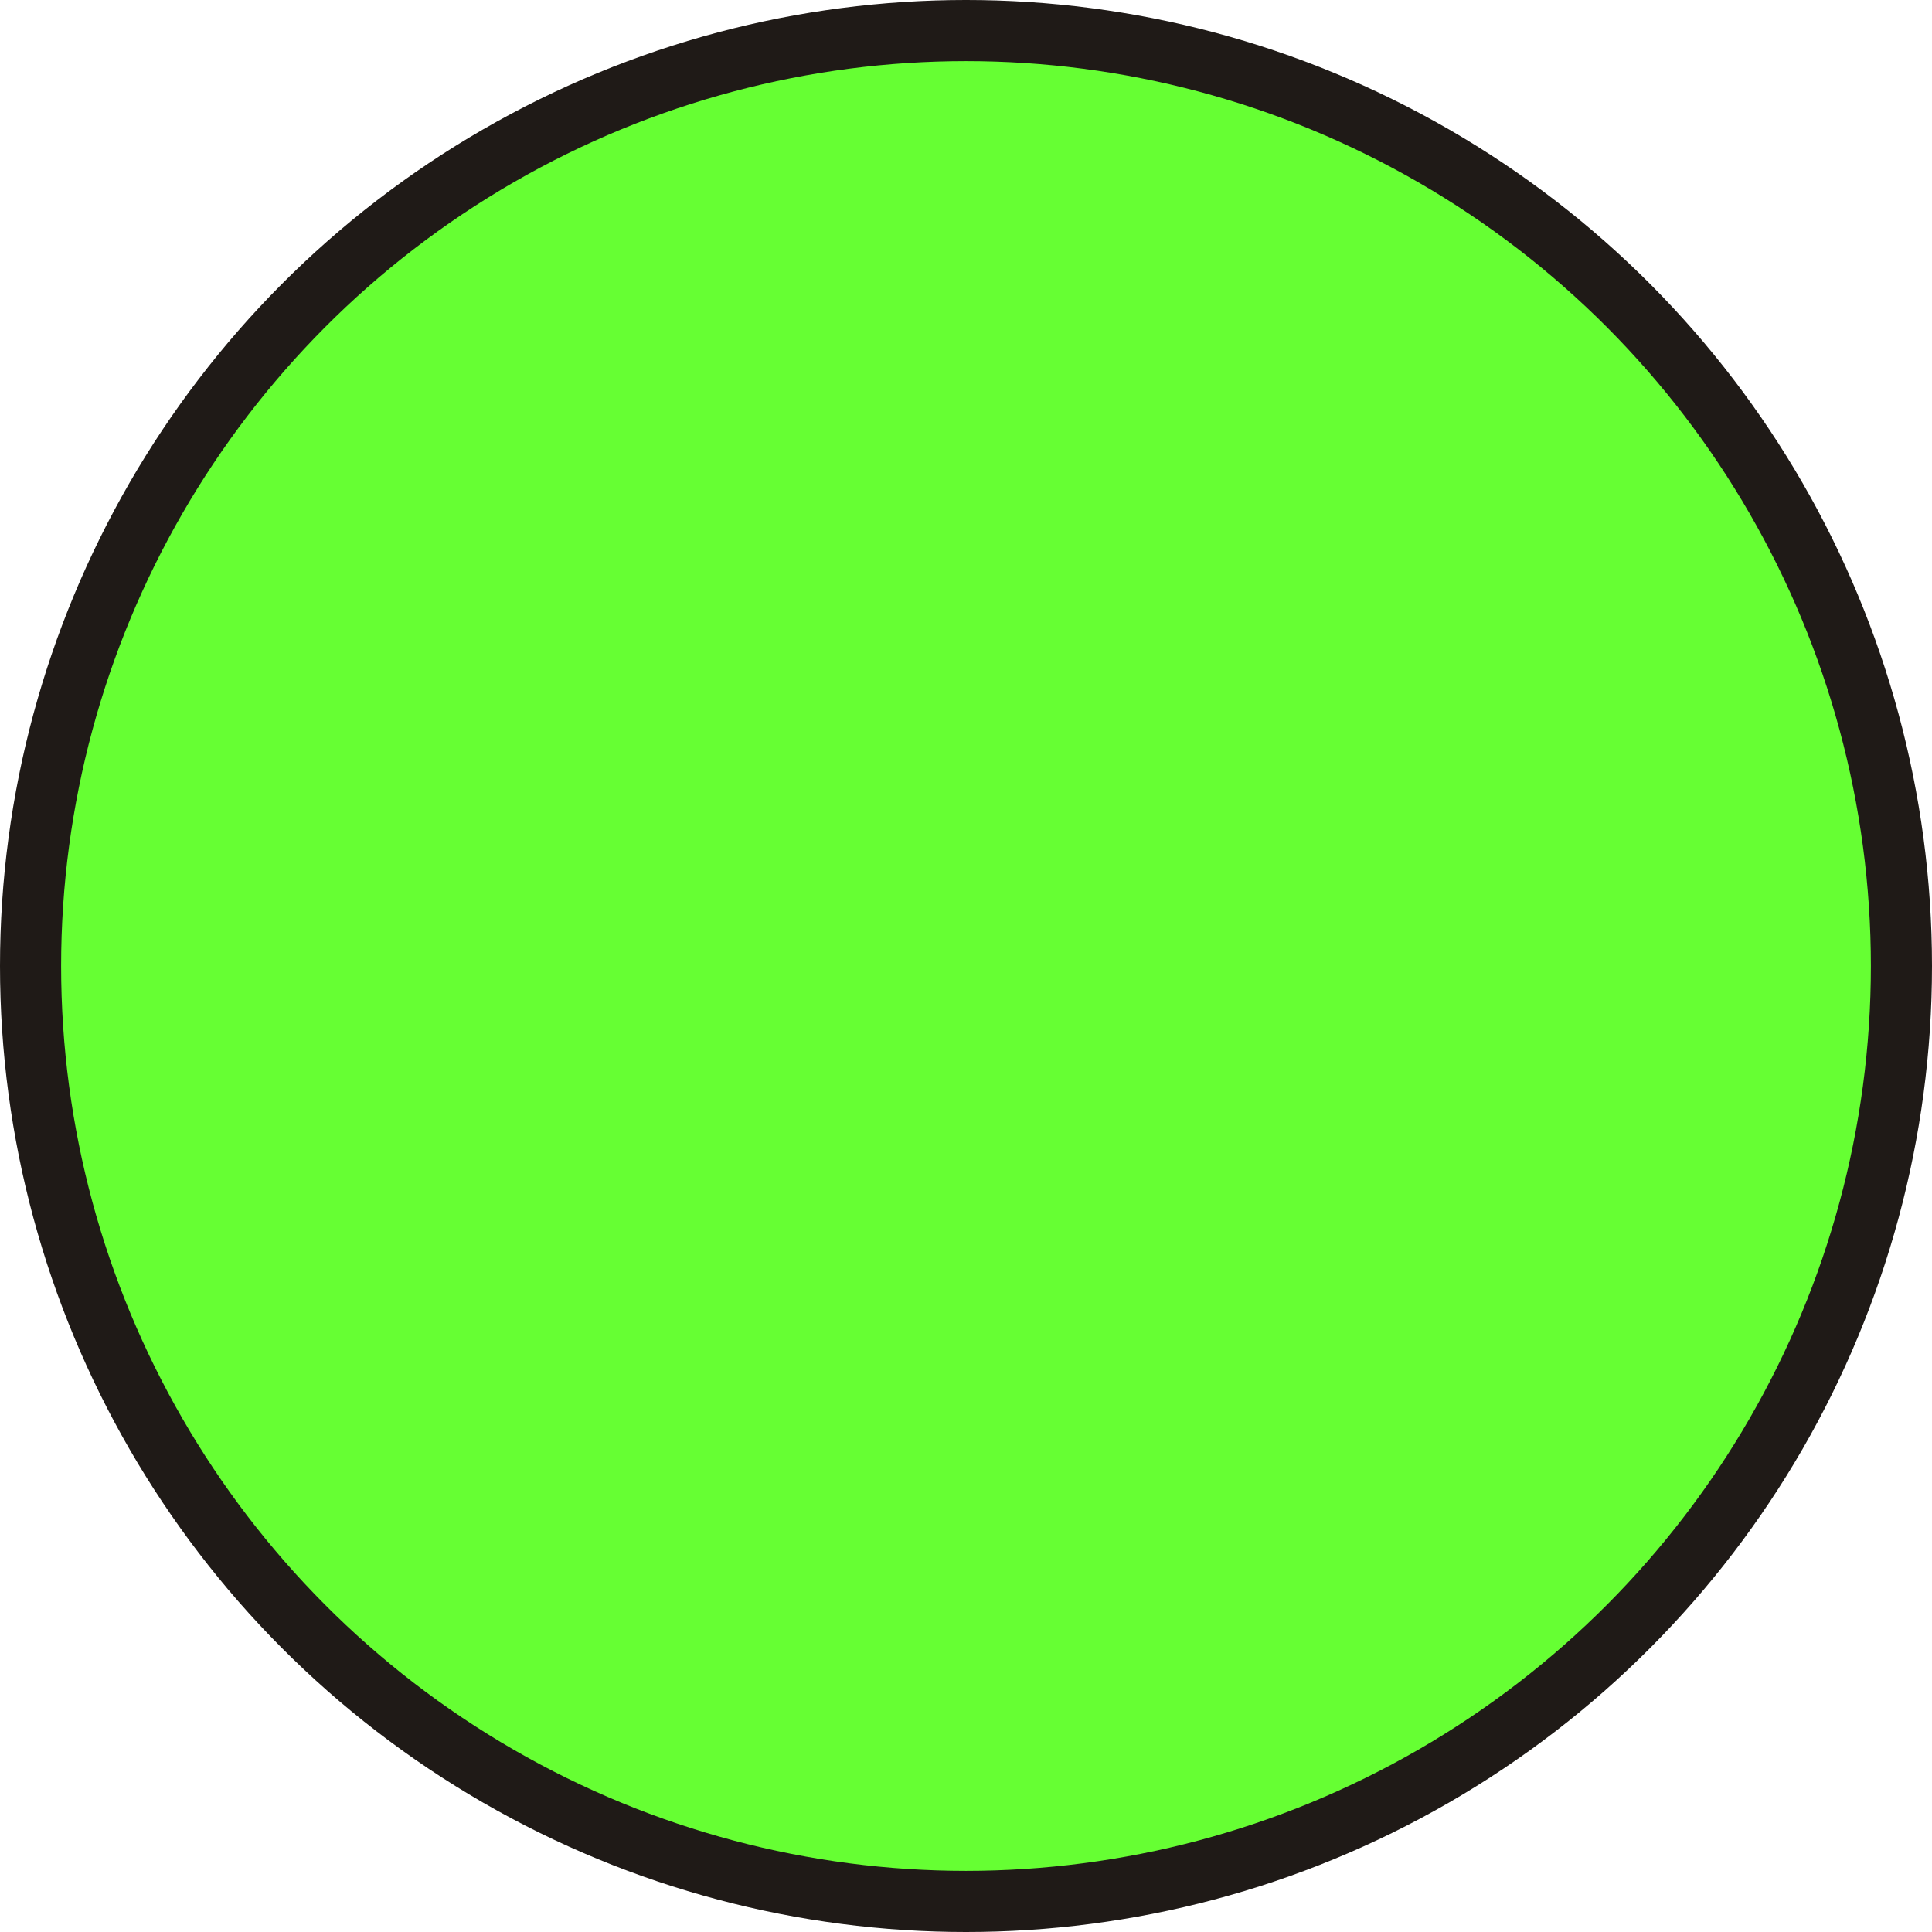
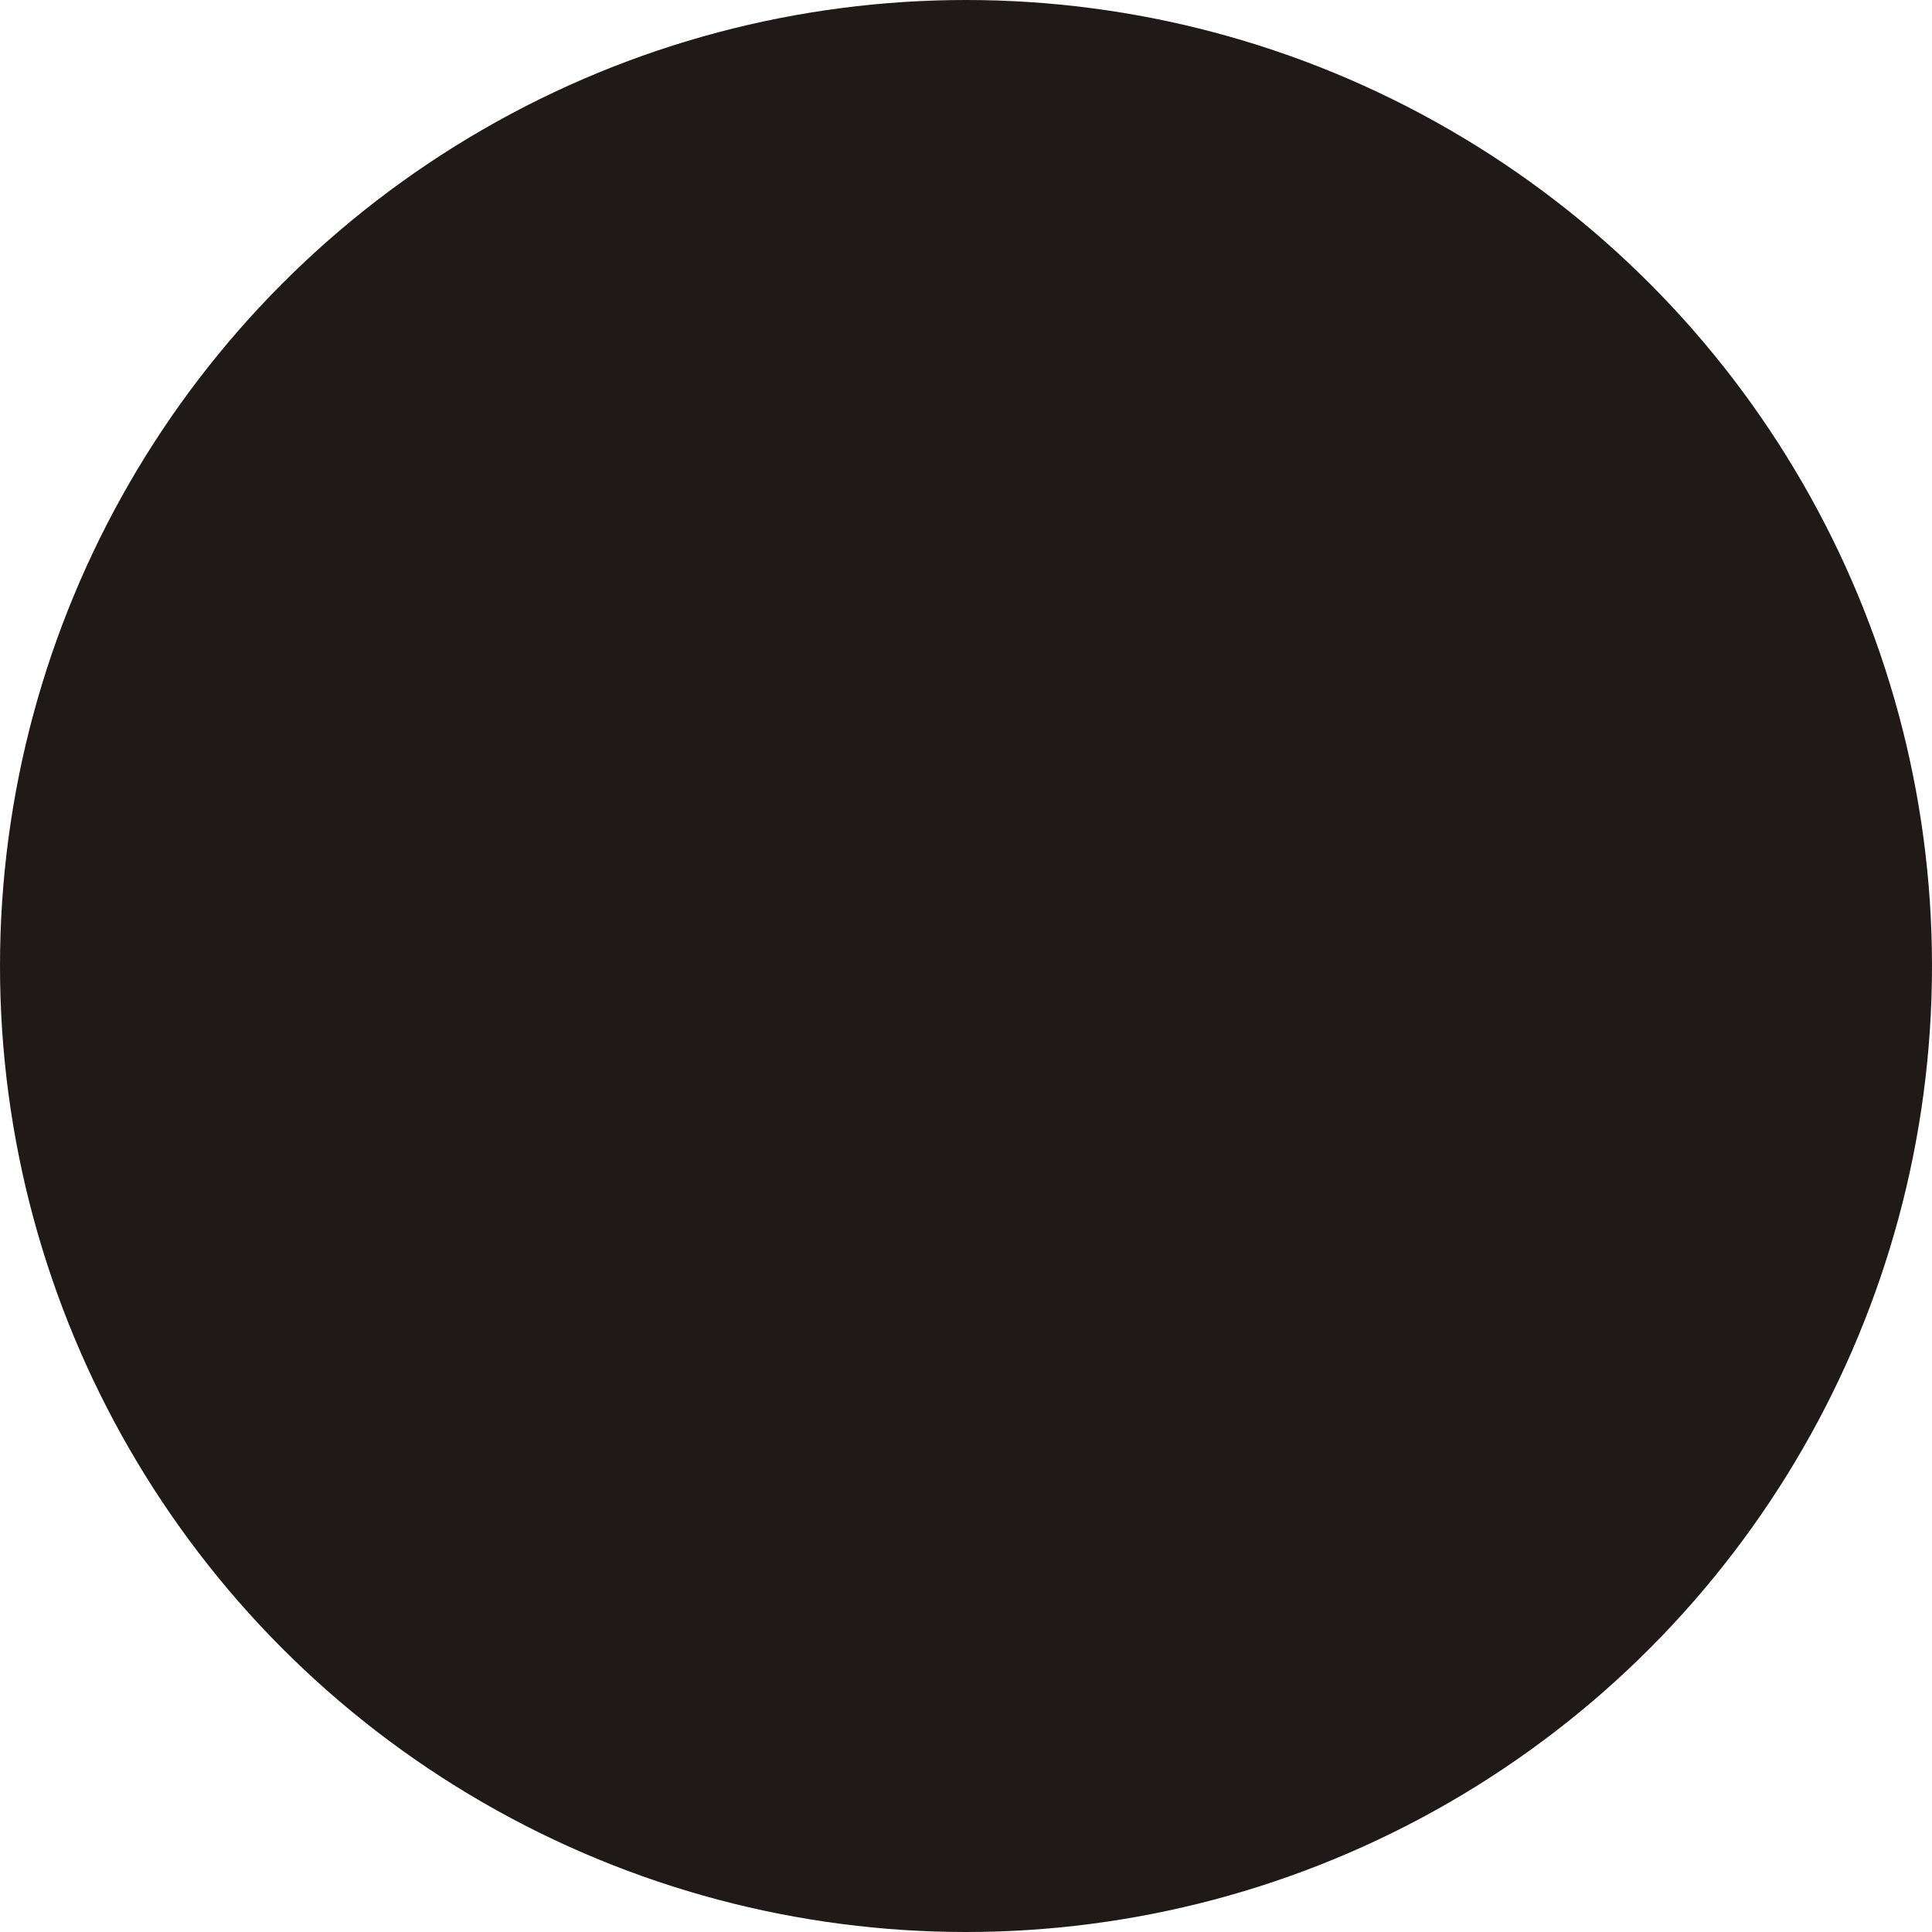
<svg xmlns="http://www.w3.org/2000/svg" xmlns:ns1="http://www.inkscape.org/namespaces/inkscape" xmlns:ns2="http://sodipodi.sourceforge.net/DTD/sodipodi-0.dtd" xml:space="preserve" width="20.136mm" height="20.136mm" style="shape-rendering:geometricPrecision; text-rendering:geometricPrecision; image-rendering:optimizeQuality; fill-rule:evenodd; clip-rule:evenodd" viewBox="0 0 8.44 8.44" id="svg3251" version="1.1" ns1:version="0.48.3.1 r9886" ns2:docname="29.svg">
  <ns2:namedview pagecolor="#ffffff" bordercolor="#666666" borderopacity="1" objecttolerance="10" gridtolerance="10" guidetolerance="10" ns1:pageopacity="0" ns1:pageshadow="2" ns1:window-width="640" ns1:window-height="480" id="namedview3263" showgrid="false" ns1:zoom="1.6538978" ns1:cx="128.43971" ns1:cy="32.866105" ns1:window-x="0" ns1:window-y="0" ns1:window-maximized="0" ns1:current-layer="svg3251" />
  <defs id="defs3253">
    <style type="text/css" id="style3255">
   
    .fil0 {fill:#1F1A17}
    .fil1 {fill:#75C5F0}
   
  </style>
  </defs>
  <g id="g3275">
    <g ns1:label="#g3272" id="shape">
      <circle style="fill:#1f1a17" ns2:ry="4.22016" ns2:rx="4.22016" ns2:cy="4.22016" ns2:cx="4.22016" id="circle3259" r="4.22" cy="4.22" cx="4.22" class="fil0" />
    </g>
    <g ns1:label="#g3269" id="light">
-       <circle style="fill: rgb(102, 255, 51);" ns2:ry="3.9526801" ns2:rx="3.9526801" ns2:cy="4.22016" ns2:cx="4.22016" id="circle3261" r="3.953" cy="4.22" cx="4.22" class="fil1" />
-     </g>
+       </g>
  </g>
</svg>